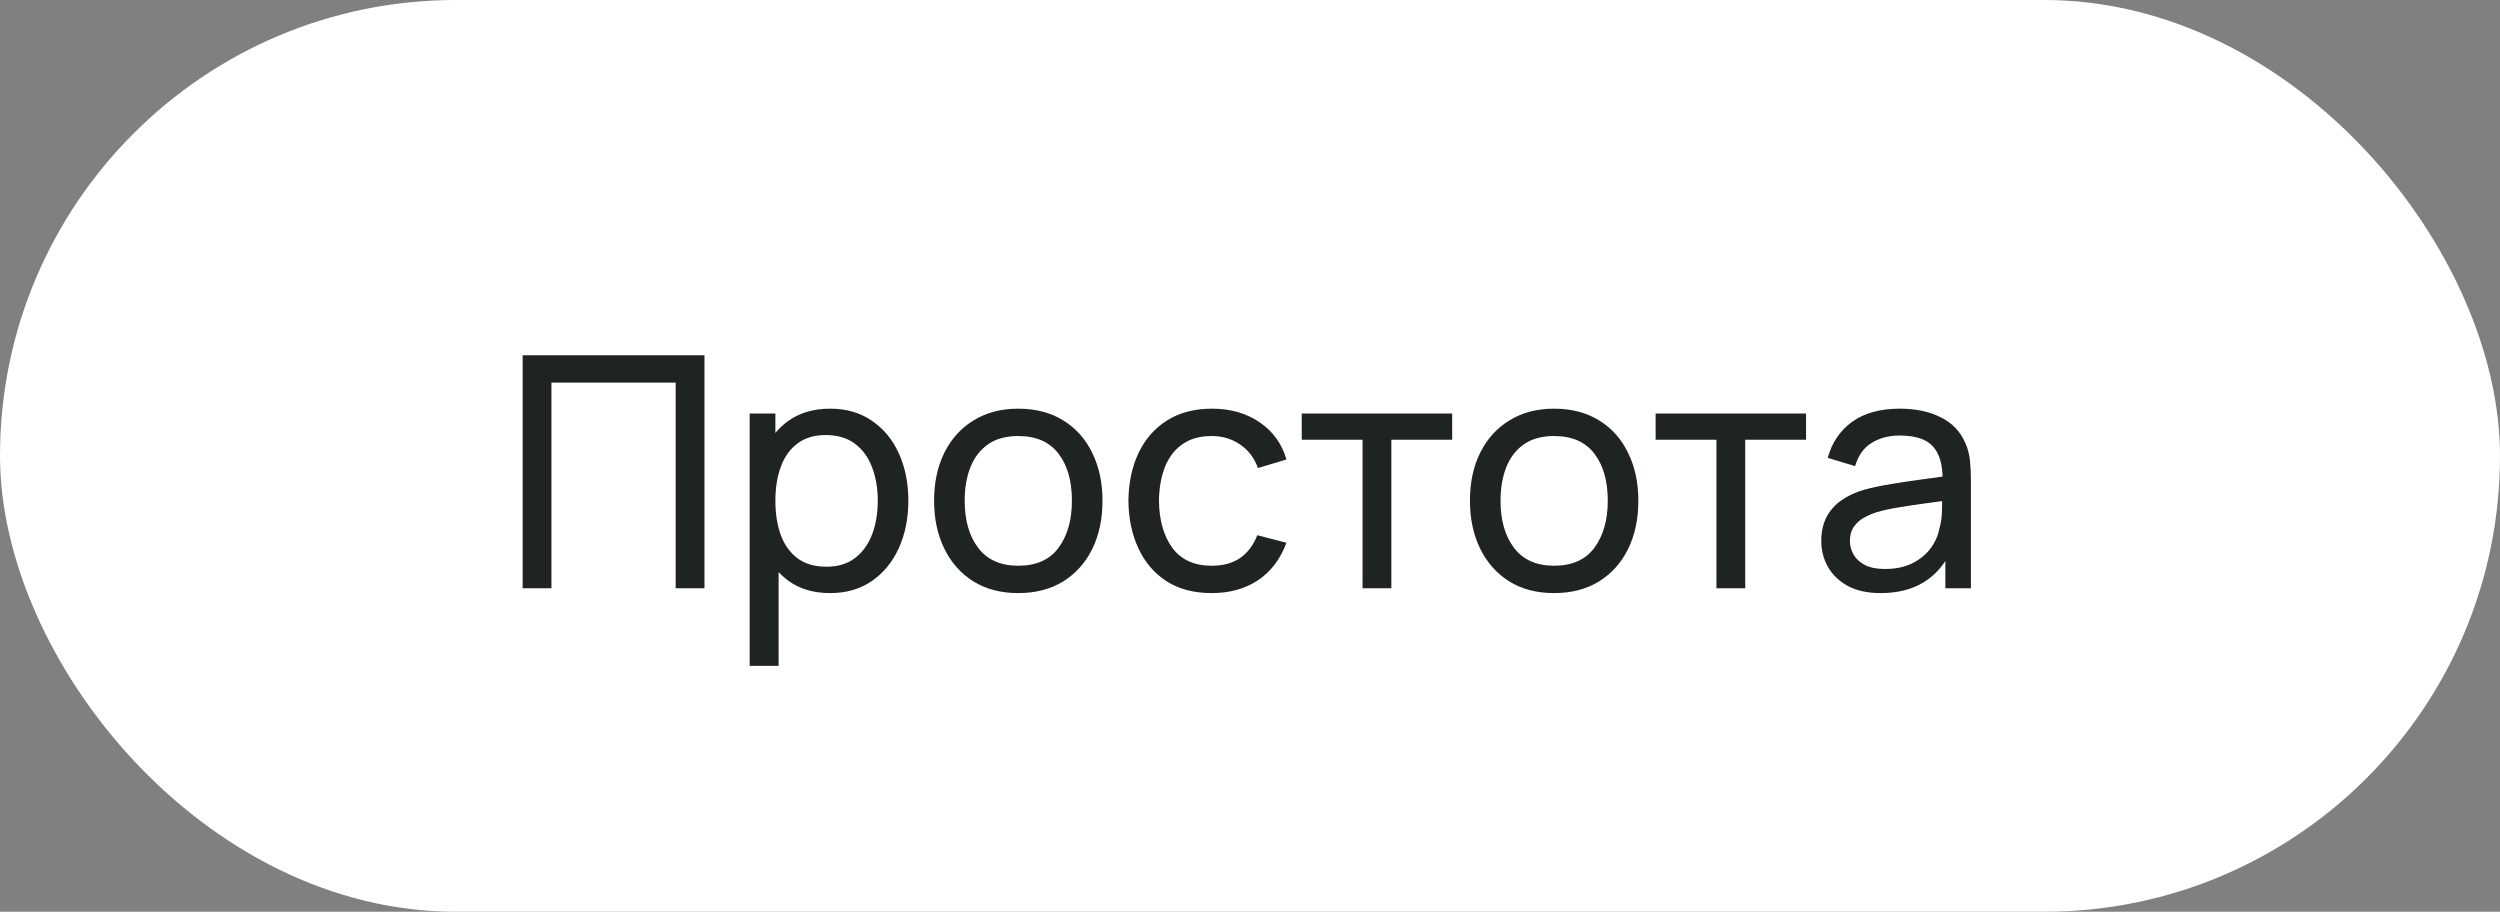
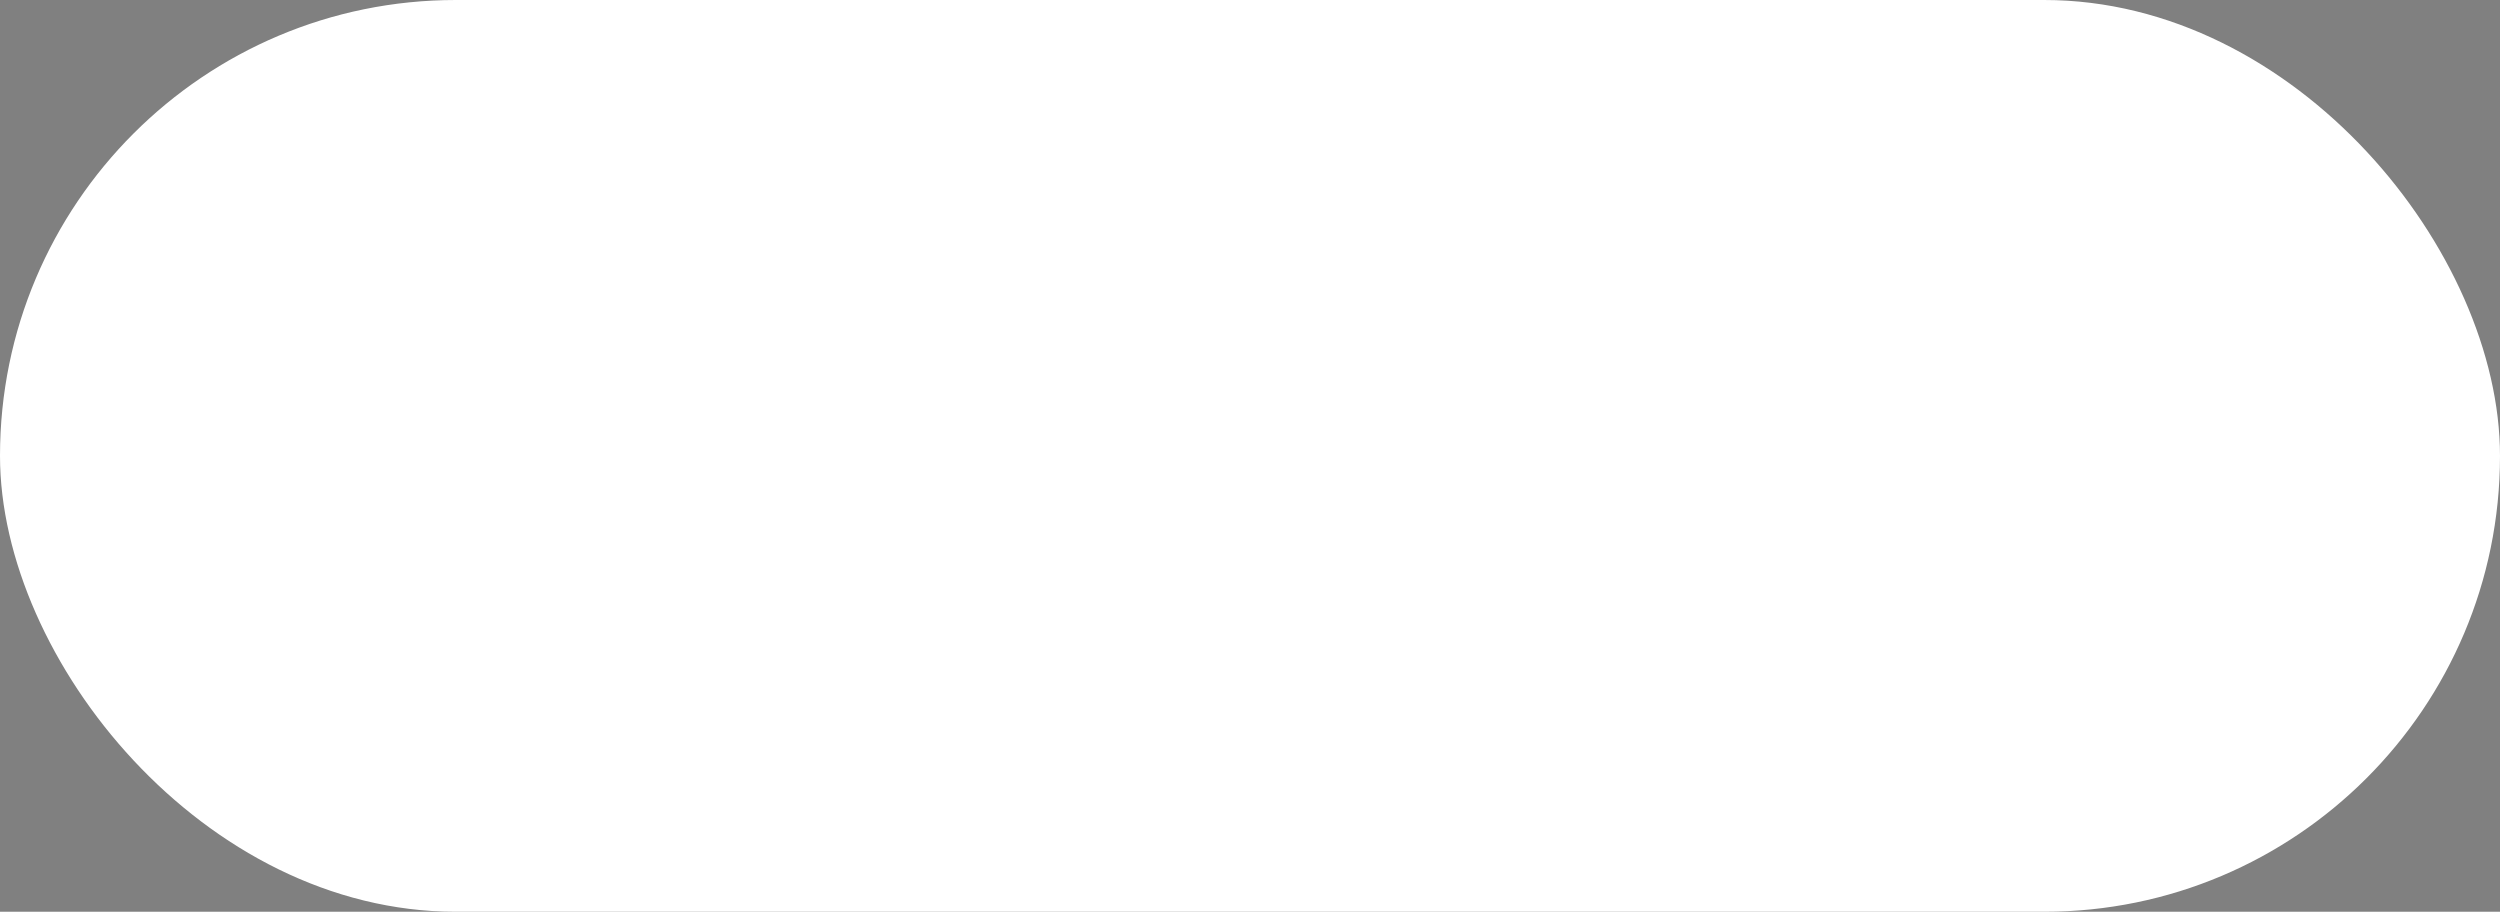
<svg xmlns="http://www.w3.org/2000/svg" width="85" height="31" viewBox="0 0 85 31" fill="none">
  <rect x="0" y="0" width="85" height="31" fill="#808080" stroke="none" />
  <rect width="85" height="31" rx="15.5" fill="white" />
-   <path d="M17.77 20V12.08H23.952V20H22.973V13.009H18.749V20H17.77ZM28.222 20.165C27.664 20.165 27.195 20.027 26.814 19.753C26.432 19.474 26.143 19.098 25.945 18.625C25.75 18.148 25.653 17.615 25.653 17.024C25.653 16.427 25.75 15.892 25.945 15.418C26.143 14.945 26.432 14.573 26.814 14.302C27.199 14.031 27.67 13.895 28.227 13.895C28.777 13.895 29.25 14.033 29.646 14.307C30.046 14.579 30.352 14.951 30.565 15.424C30.777 15.897 30.884 16.43 30.884 17.024C30.884 17.619 30.777 18.152 30.565 18.625C30.352 19.098 30.046 19.474 29.646 19.753C29.25 20.027 28.775 20.165 28.222 20.165ZM25.488 22.64V14.06H26.363V18.433H26.473V22.64H25.488ZM28.101 19.268C28.493 19.268 28.817 19.169 29.074 18.971C29.331 18.773 29.523 18.506 29.652 18.169C29.78 17.828 29.844 17.446 29.844 17.024C29.844 16.607 29.78 16.229 29.652 15.892C29.527 15.554 29.333 15.287 29.069 15.088C28.808 14.89 28.477 14.791 28.073 14.791C27.688 14.791 27.369 14.887 27.116 15.078C26.863 15.264 26.674 15.527 26.55 15.864C26.425 16.198 26.363 16.584 26.363 17.024C26.363 17.457 26.423 17.844 26.544 18.185C26.669 18.522 26.86 18.788 27.116 18.983C27.373 19.173 27.701 19.268 28.101 19.268ZM34.619 20.165C34.029 20.165 33.519 20.031 33.09 19.764C32.665 19.496 32.337 19.125 32.106 18.652C31.875 18.18 31.759 17.637 31.759 17.024C31.759 16.401 31.877 15.855 32.111 15.386C32.346 14.916 32.678 14.551 33.107 14.291C33.536 14.027 34.04 13.895 34.619 13.895C35.213 13.895 35.725 14.029 36.154 14.296C36.583 14.56 36.911 14.929 37.138 15.402C37.369 15.871 37.485 16.412 37.485 17.024C37.485 17.644 37.369 18.191 37.138 18.663C36.907 19.133 36.577 19.501 36.148 19.769C35.719 20.033 35.21 20.165 34.619 20.165ZM34.619 19.235C35.235 19.235 35.694 19.03 35.994 18.619C36.295 18.209 36.445 17.677 36.445 17.024C36.445 16.354 36.293 15.82 35.989 15.424C35.684 15.024 35.228 14.825 34.619 14.825C34.205 14.825 33.864 14.918 33.596 15.105C33.329 15.292 33.129 15.55 32.997 15.88C32.865 16.21 32.799 16.592 32.799 17.024C32.799 17.692 32.953 18.227 33.261 18.631C33.569 19.034 34.022 19.235 34.619 19.235ZM41.198 20.165C40.597 20.165 40.085 20.031 39.664 19.764C39.246 19.492 38.927 19.12 38.707 18.647C38.487 18.174 38.373 17.635 38.366 17.03C38.373 16.41 38.489 15.866 38.712 15.396C38.94 14.924 39.264 14.555 39.686 14.291C40.107 14.027 40.615 13.895 41.209 13.895C41.836 13.895 42.375 14.049 42.826 14.357C43.281 14.665 43.585 15.087 43.739 15.622L42.771 15.914C42.647 15.569 42.443 15.301 42.161 15.111C41.882 14.92 41.561 14.825 41.198 14.825C40.791 14.825 40.456 14.92 40.192 15.111C39.928 15.297 39.732 15.558 39.603 15.892C39.475 16.221 39.409 16.601 39.405 17.03C39.413 17.69 39.565 18.224 39.862 18.631C40.162 19.034 40.608 19.235 41.198 19.235C41.587 19.235 41.91 19.148 42.166 18.971C42.423 18.792 42.617 18.533 42.749 18.196L43.739 18.454C43.534 19.008 43.213 19.432 42.777 19.725C42.34 20.018 41.814 20.165 41.198 20.165ZM46.327 20V14.951H44.259V14.06H49.374V14.951H47.306V20H46.327ZM52.838 20.165C52.248 20.165 51.738 20.031 51.309 19.764C50.884 19.496 50.556 19.125 50.325 18.652C50.094 18.18 49.978 17.637 49.978 17.024C49.978 16.401 50.095 15.855 50.33 15.386C50.565 14.916 50.897 14.551 51.326 14.291C51.755 14.027 52.259 13.895 52.838 13.895C53.432 13.895 53.944 14.029 54.373 14.296C54.802 14.56 55.13 14.929 55.357 15.402C55.588 15.871 55.704 16.412 55.704 17.024C55.704 17.644 55.588 18.191 55.357 18.663C55.126 19.133 54.796 19.501 54.367 19.769C53.938 20.033 53.428 20.165 52.838 20.165ZM52.838 19.235C53.454 19.235 53.912 19.03 54.213 18.619C54.514 18.209 54.664 17.677 54.664 17.024C54.664 16.354 54.512 15.82 54.208 15.424C53.903 15.024 53.447 14.825 52.838 14.825C52.424 14.825 52.083 14.918 51.815 15.105C51.547 15.292 51.348 15.55 51.216 15.88C51.084 16.21 51.018 16.592 51.018 17.024C51.018 17.692 51.172 18.227 51.48 18.631C51.788 19.034 52.24 19.235 52.838 19.235ZM58.359 20V14.951H56.291V14.06H61.406V14.951H59.338V20H58.359ZM63.942 20.165C63.498 20.165 63.126 20.084 62.825 19.923C62.528 19.758 62.303 19.542 62.149 19.274C61.999 19.006 61.923 18.713 61.923 18.394C61.923 18.082 61.982 17.813 62.099 17.585C62.22 17.355 62.389 17.164 62.605 17.014C62.822 16.86 63.08 16.738 63.381 16.651C63.663 16.573 63.979 16.508 64.327 16.453C64.679 16.394 65.035 16.341 65.394 16.293C65.753 16.245 66.089 16.2 66.4 16.155L66.048 16.359C66.059 15.831 65.953 15.441 65.729 15.188C65.509 14.934 65.128 14.808 64.585 14.808C64.226 14.808 63.911 14.89 63.639 15.056C63.372 15.217 63.183 15.481 63.073 15.848L62.143 15.567C62.286 15.046 62.563 14.637 62.974 14.341C63.385 14.043 63.925 13.895 64.596 13.895C65.135 13.895 65.597 13.992 65.982 14.187C66.371 14.377 66.65 14.667 66.818 15.056C66.903 15.239 66.956 15.439 66.978 15.655C67 15.868 67.011 16.091 67.011 16.326V20H66.142V18.576L66.345 18.707C66.122 19.188 65.808 19.551 65.405 19.797C65.005 20.042 64.518 20.165 63.942 20.165ZM64.09 19.346C64.442 19.346 64.747 19.283 65.003 19.159C65.264 19.03 65.473 18.863 65.63 18.658C65.788 18.449 65.891 18.222 65.938 17.976C65.993 17.793 66.023 17.589 66.026 17.366C66.034 17.138 66.037 16.964 66.037 16.843L66.378 16.991C66.059 17.035 65.746 17.078 65.438 17.118C65.13 17.158 64.838 17.202 64.563 17.25C64.288 17.294 64.041 17.347 63.821 17.41C63.66 17.461 63.507 17.527 63.364 17.608C63.225 17.688 63.111 17.793 63.023 17.921C62.939 18.046 62.897 18.201 62.897 18.389C62.897 18.55 62.937 18.704 63.018 18.851C63.102 18.997 63.231 19.116 63.403 19.208C63.579 19.3 63.808 19.346 64.09 19.346Z" fill="#1F2321" />
</svg>